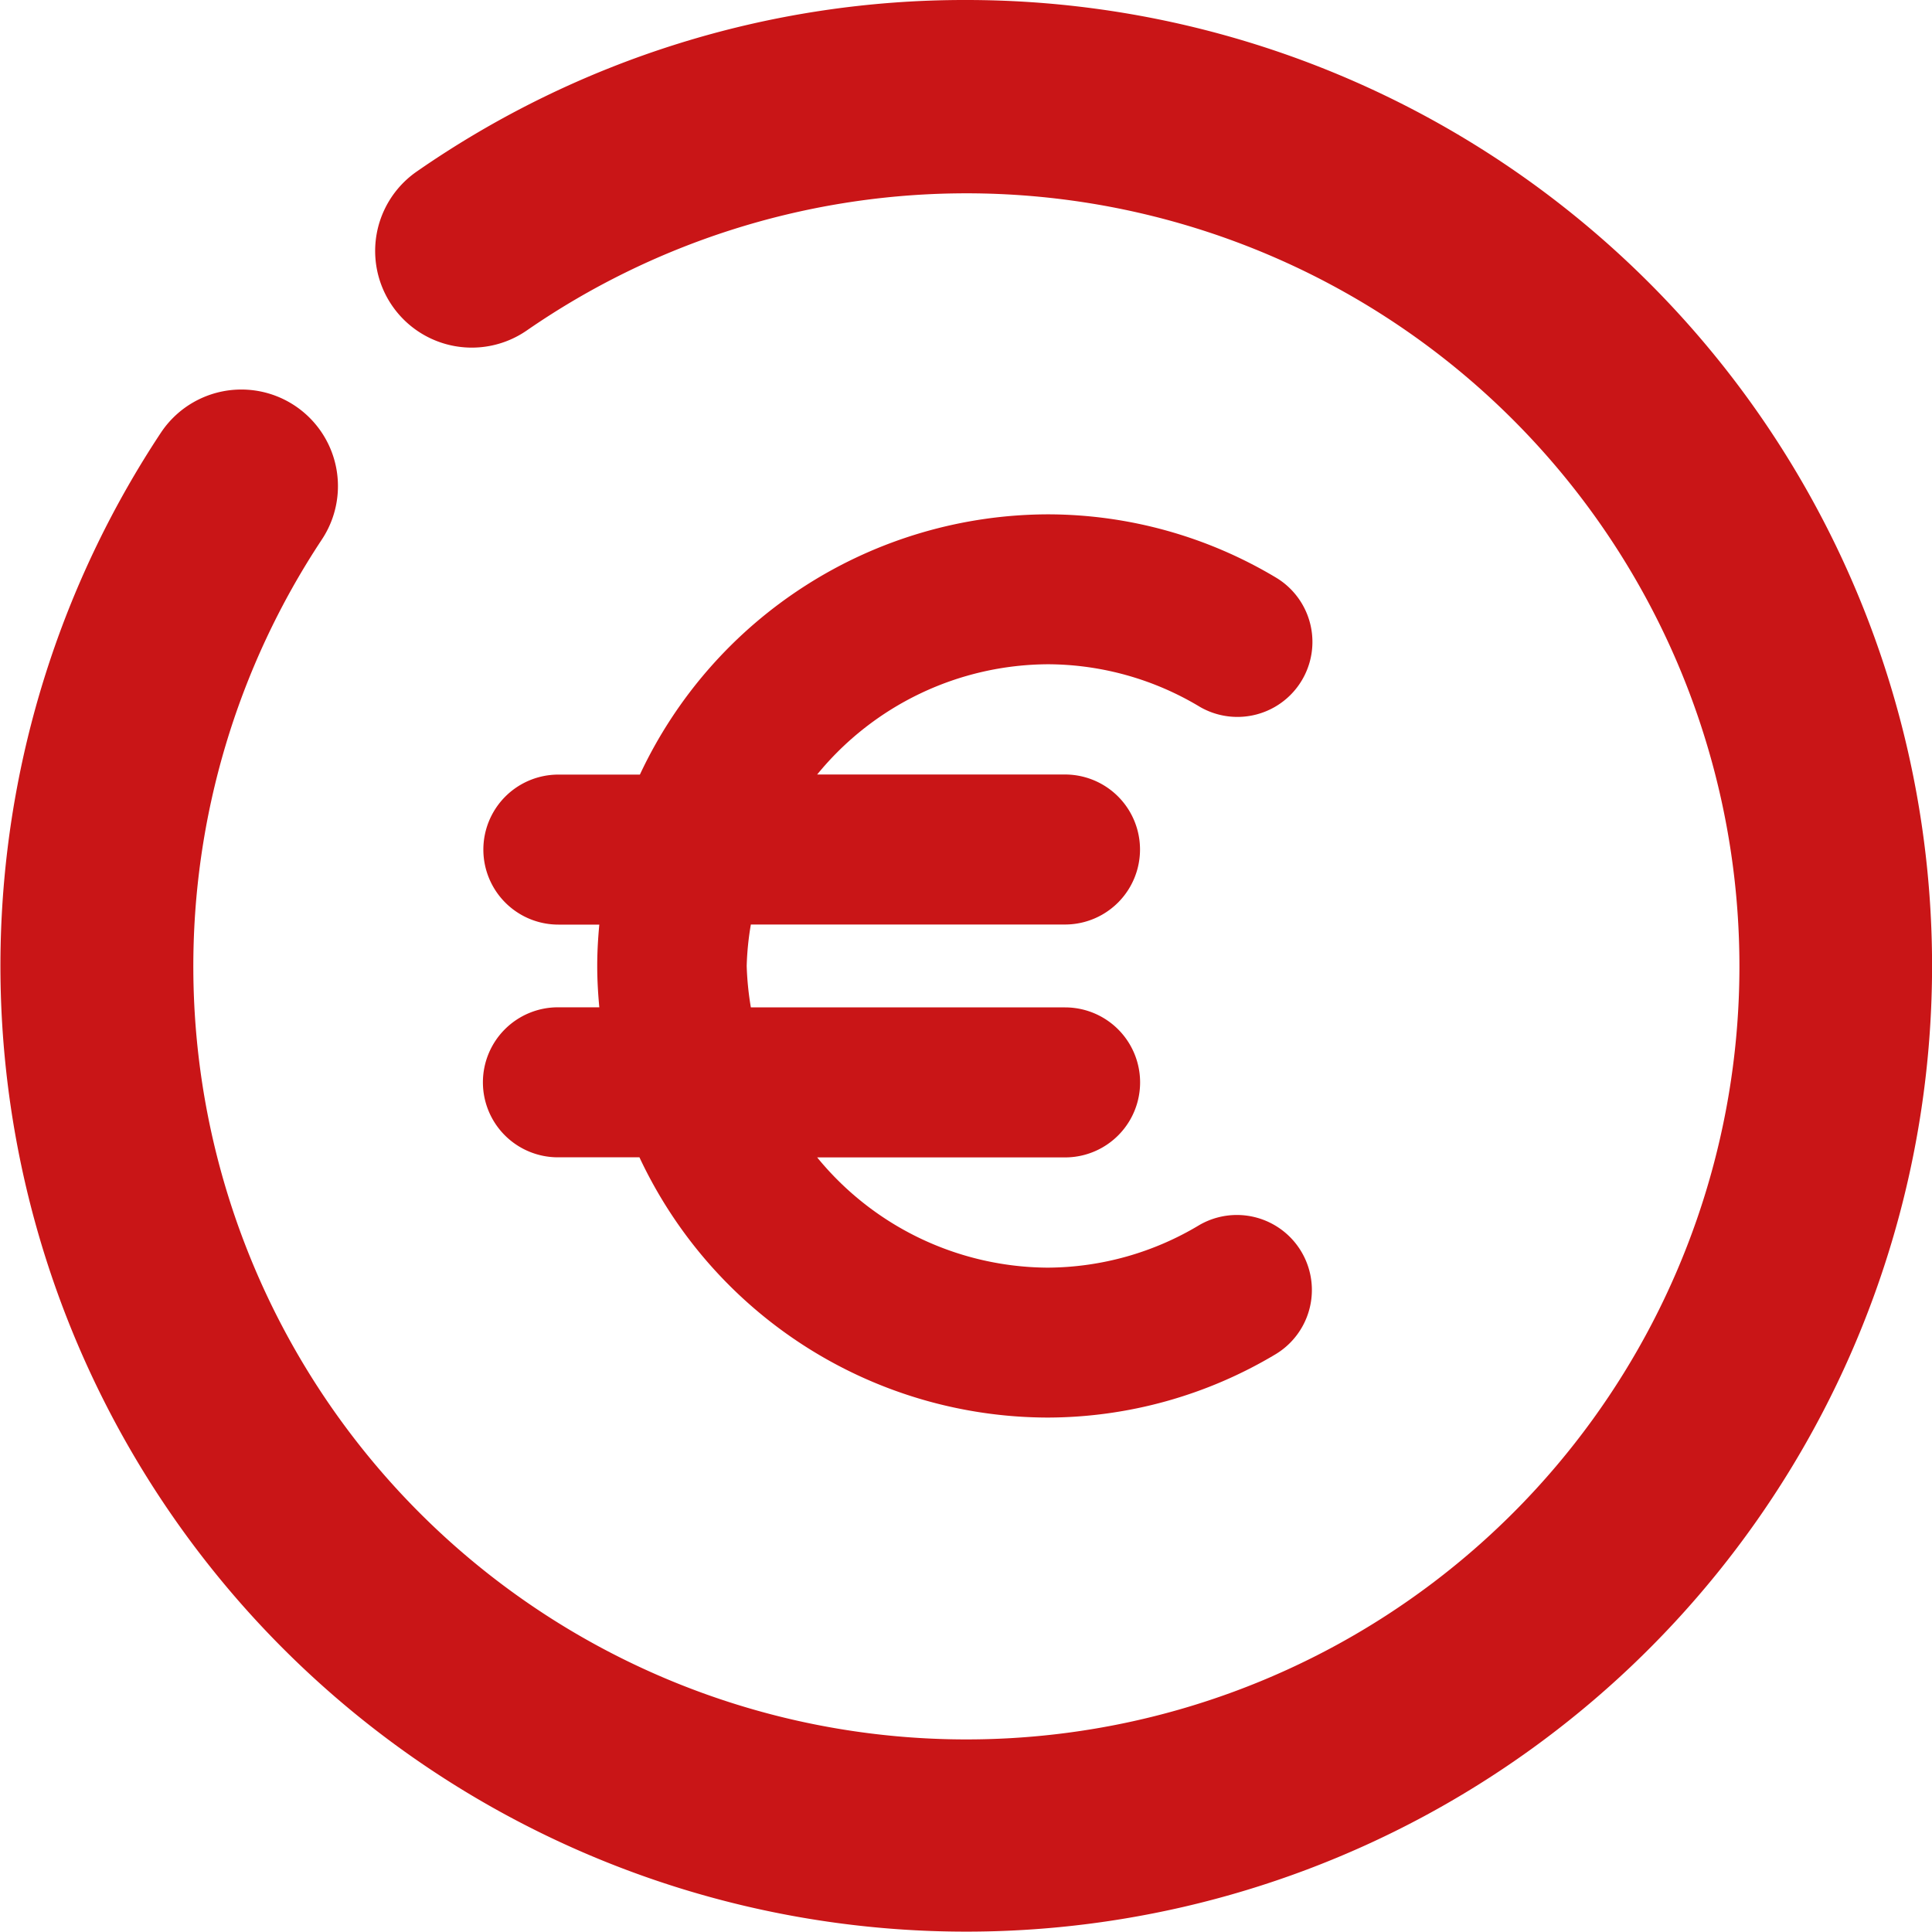
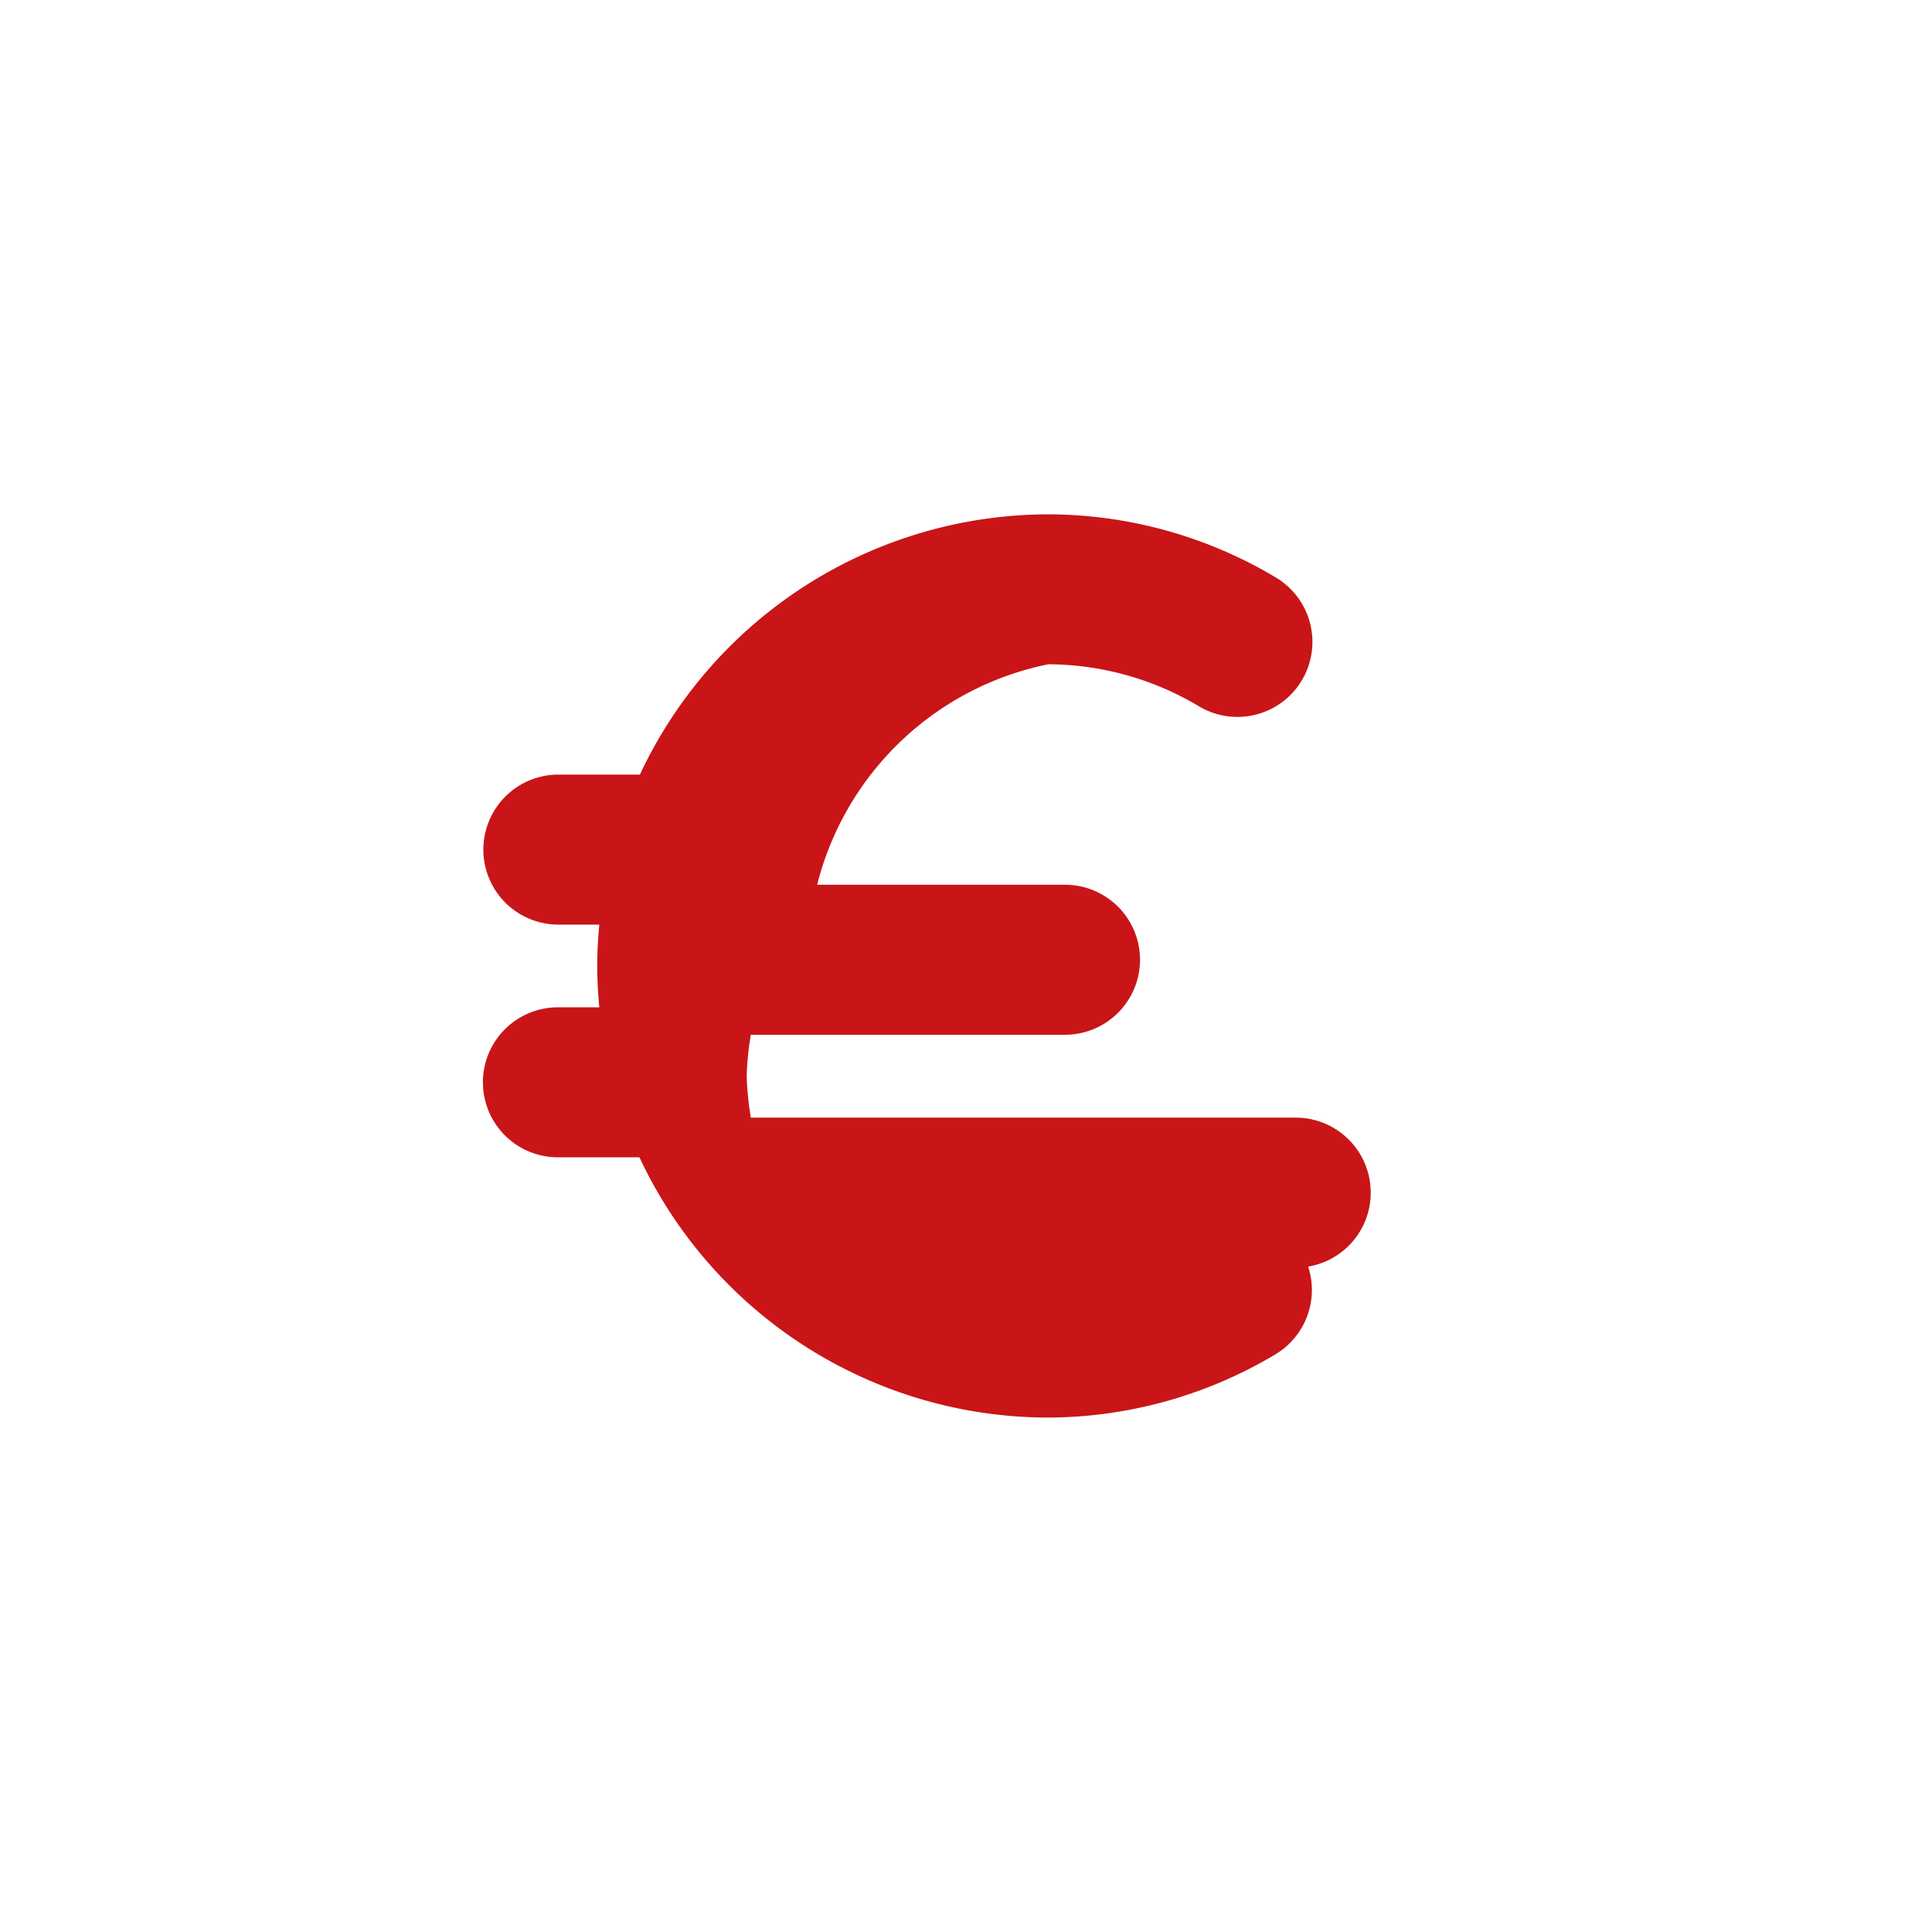
<svg xmlns="http://www.w3.org/2000/svg" width="21.328" height="21.328">
  <g transform="translate(-0.192)">
-     <path d="M3.581,10.251a.828.828,0,0,0,.828.828h.9a4.989,4.989,0,0,0,4.509,2.873,4.918,4.918,0,0,0,2.515-.7.828.828,0,0,0-.84-1.427,3.275,3.275,0,0,1-1.676.472A3.309,3.309,0,0,1,7.271,11.08h2.737a.828.828,0,1,0,0-1.656H6.539a3.35,3.35,0,0,1-.046-.458,3.2,3.2,0,0,1,.046-.457h3.468a.828.828,0,1,0,0-1.656H7.271A3.309,3.309,0,0,1,9.823,5.636a3.273,3.273,0,0,1,1.676.472.828.828,0,0,0,.84-1.427,4.912,4.912,0,0,0-2.515-.7A4.987,4.987,0,0,0,5.314,6.854h-.9a.828.828,0,1,0,0,1.656h.452c-.014.15-.023.3-.023.456s.009.306.023.457H4.409a.828.828,0,0,0-.828.828Z" transform="translate(1.942 1.697)" fill="#c91517" />
-     <path d="M10.664,0A10.6,10.6,0,0,0,4.6,1.894,1.067,1.067,0,1,0,5.817,3.647,8.534,8.534,0,1,1,3.553,5.956,1.066,1.066,0,1,0,1.776,4.777,10.662,10.662,0,1,0,10.664,0Z" transform="translate(0.192)" fill="#c91517" />
+     <path d="M3.581,10.251a.828.828,0,0,0,.828.828h.9a4.989,4.989,0,0,0,4.509,2.873,4.918,4.918,0,0,0,2.515-.7.828.828,0,0,0-.84-1.427,3.275,3.275,0,0,1-1.676.472h2.737a.828.828,0,1,0,0-1.656H6.539a3.35,3.35,0,0,1-.046-.458,3.2,3.2,0,0,1,.046-.457h3.468a.828.828,0,1,0,0-1.656H7.271A3.309,3.309,0,0,1,9.823,5.636a3.273,3.273,0,0,1,1.676.472.828.828,0,0,0,.84-1.427,4.912,4.912,0,0,0-2.515-.7A4.987,4.987,0,0,0,5.314,6.854h-.9a.828.828,0,1,0,0,1.656h.452c-.014.15-.023.3-.023.456s.009.306.023.457H4.409a.828.828,0,0,0-.828.828Z" transform="translate(1.942 1.697)" fill="#c91517" />
  </g>
</svg>